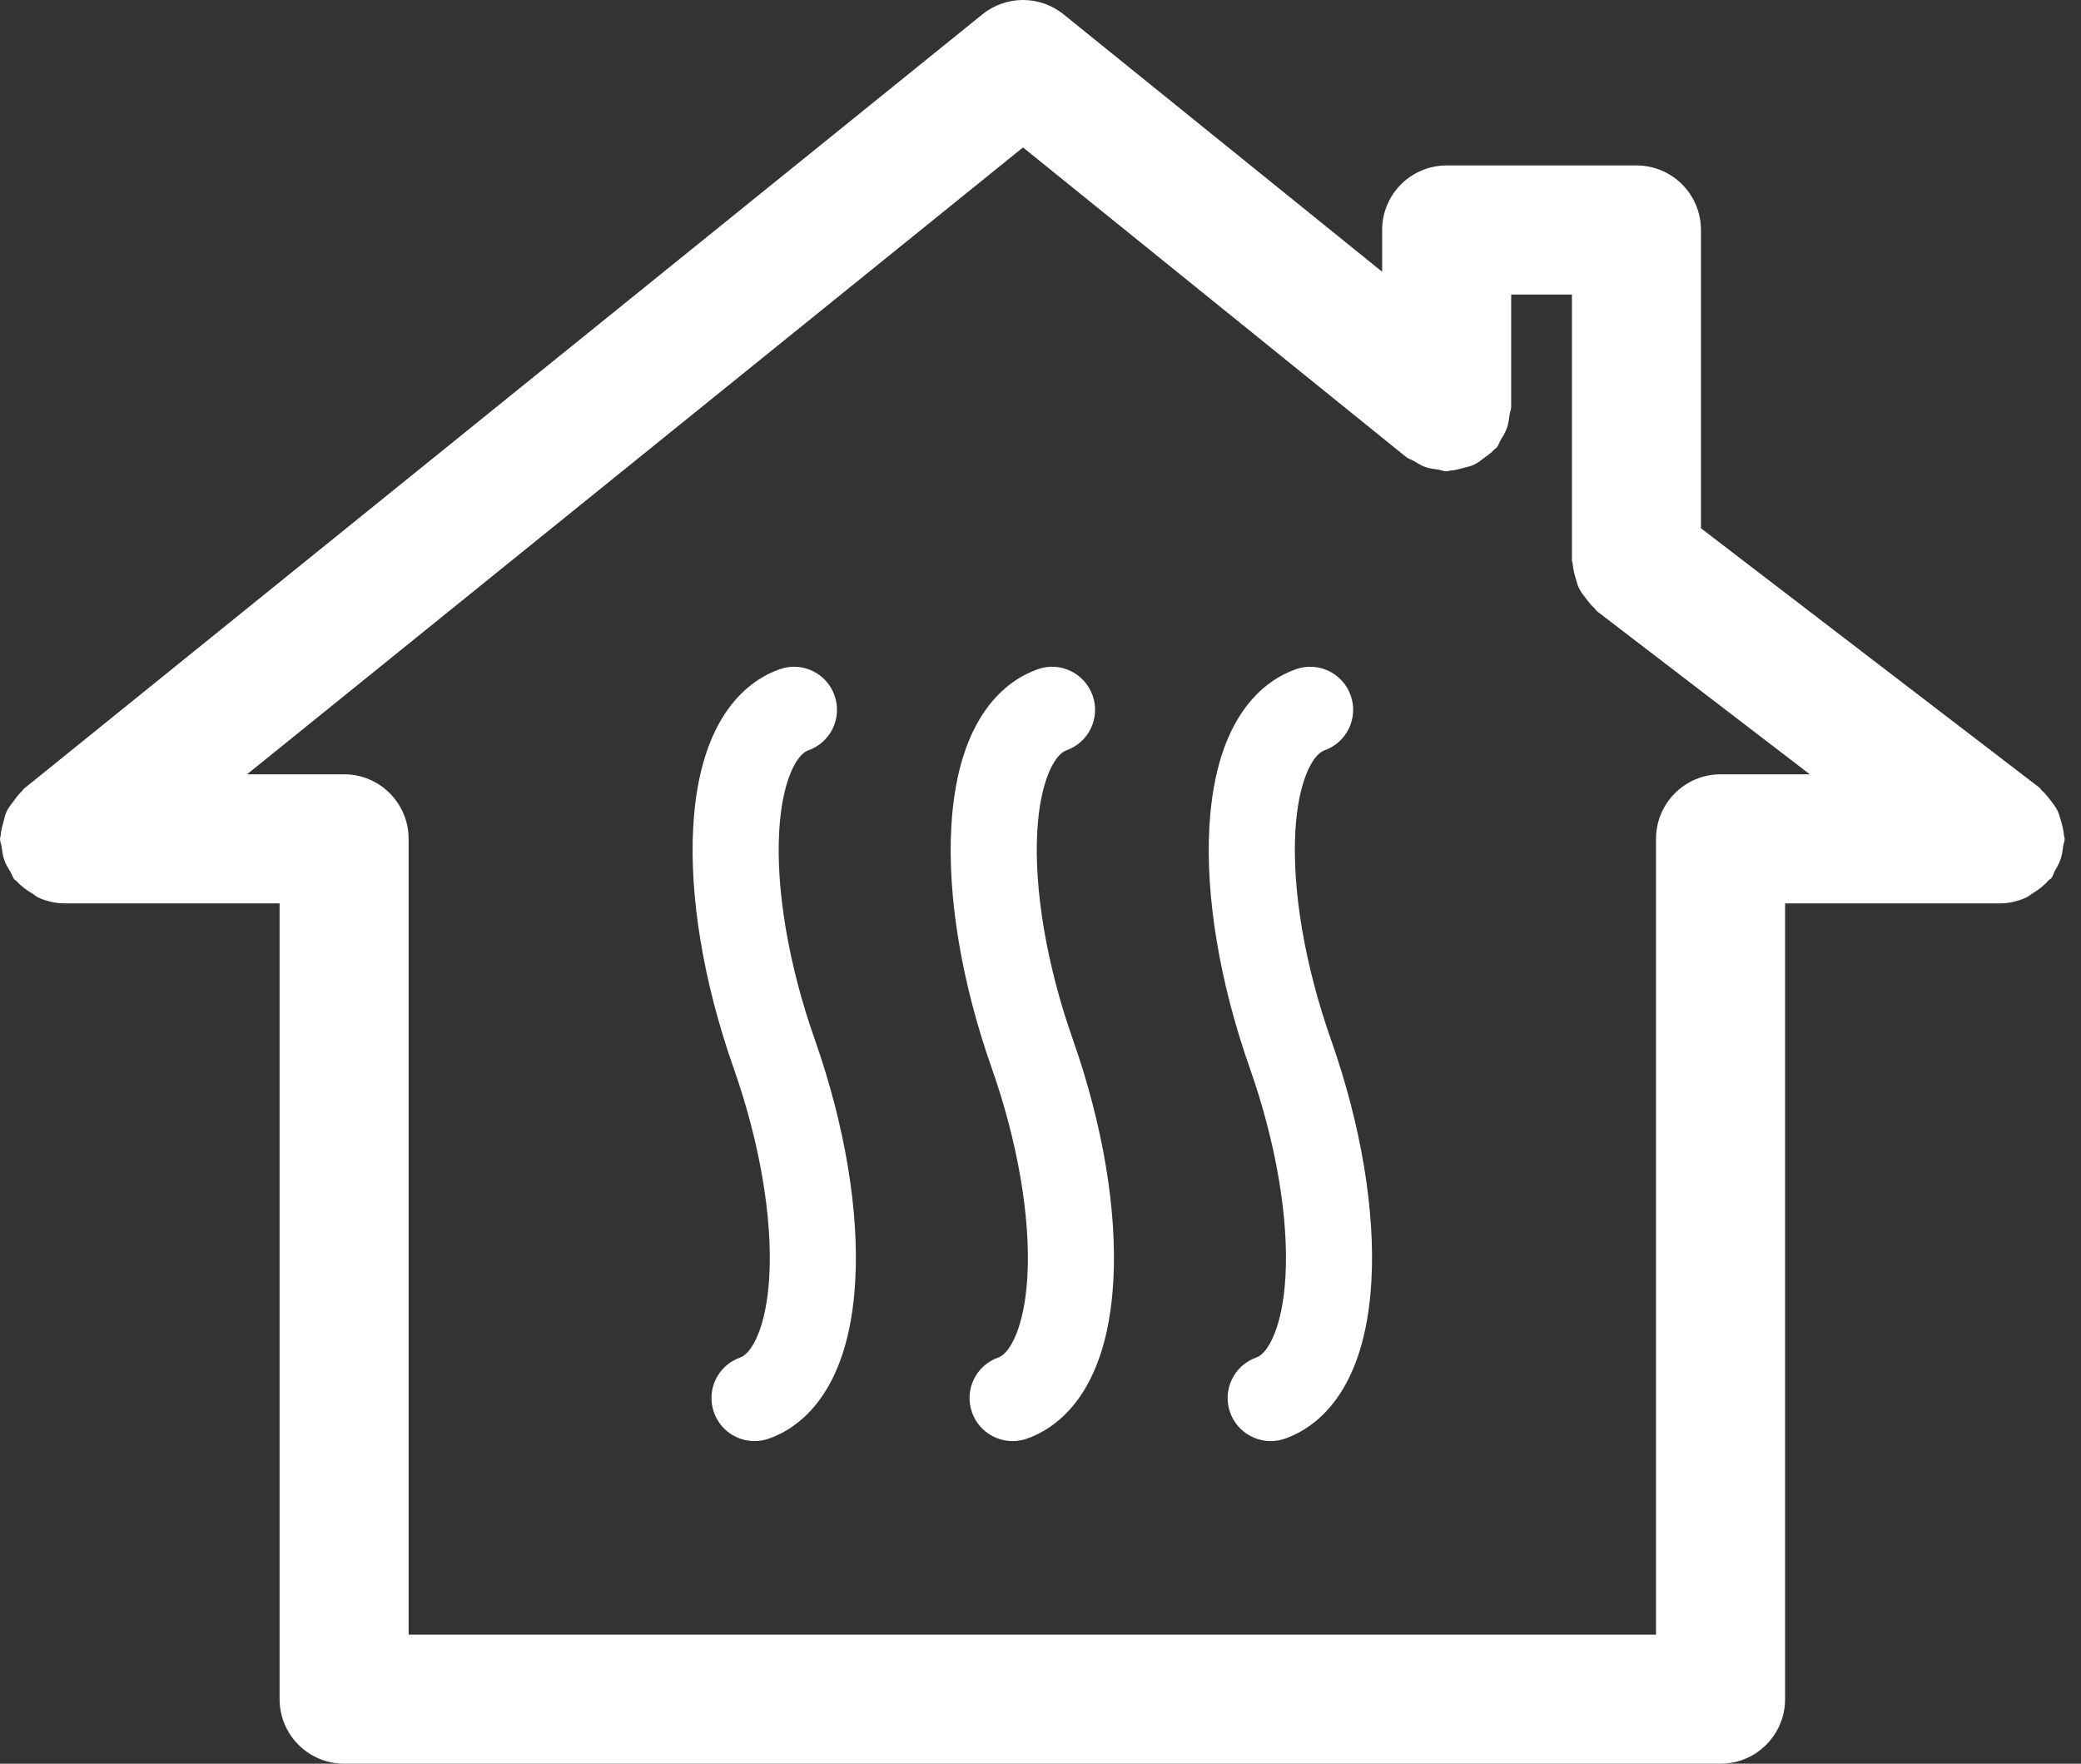
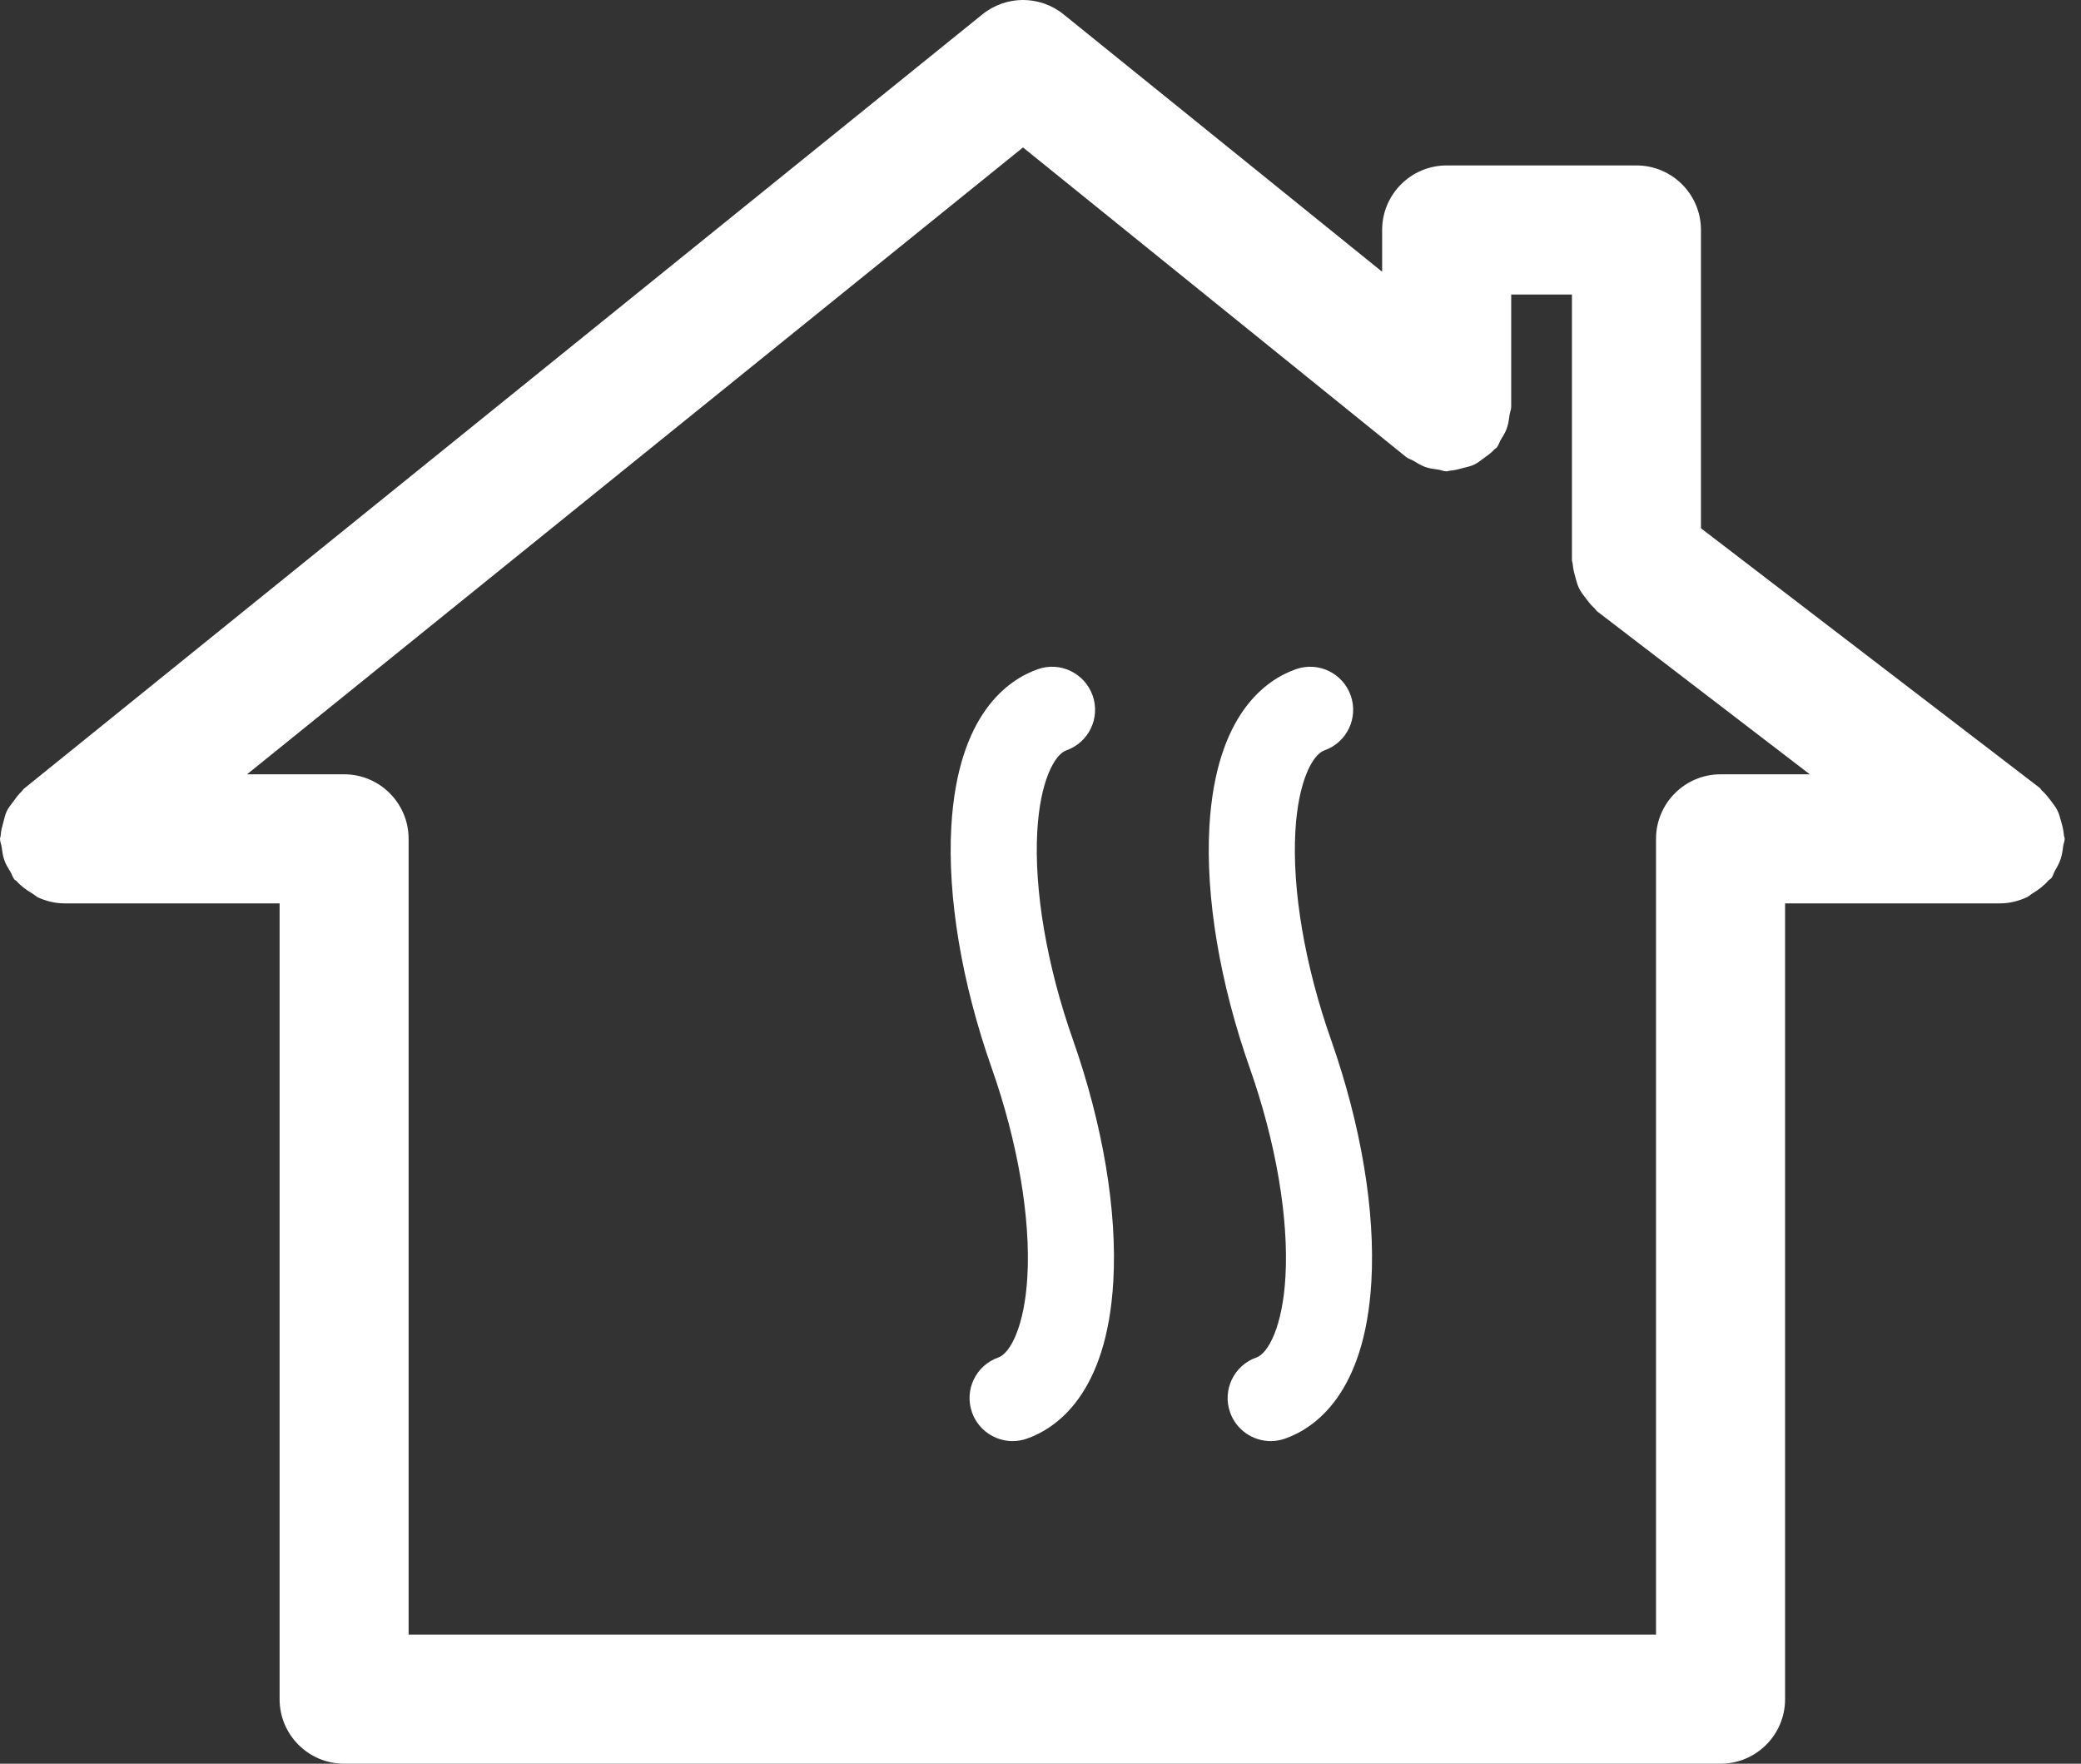
<svg xmlns="http://www.w3.org/2000/svg" width="100%" height="100%" viewBox="0 0 59 50" version="1.1" xml:space="preserve" style="fill-rule:evenodd;clip-rule:evenodd;stroke-linejoin:round;stroke-miterlimit:2;">
  <rect x="0" y="0" width="59" height="50" fill="#333333" stroke="none" />
  <g>
    <path d="M11.585,46.341l0,-22.56c0,-1.01 -0.819,-1.83 -1.829,-1.83l-2.752,0l22,-17.771l10.861,8.775c0.064,0.052 0.142,0.068 0.21,0.109c0.11,0.068 0.215,0.133 0.339,0.177c0.118,0.041 0.235,0.055 0.357,0.072c0.083,0.012 0.158,0.049 0.245,0.049c0.034,0 0.063,-0.017 0.097,-0.019c0.123,-0.007 0.237,-0.041 0.357,-0.072c0.113,-0.03 0.226,-0.051 0.33,-0.102c0.098,-0.046 0.179,-0.116 0.269,-0.181c0.105,-0.076 0.209,-0.147 0.296,-0.244c0.021,-0.024 0.052,-0.035 0.073,-0.061c0.052,-0.064 0.068,-0.142 0.11,-0.211c0.067,-0.109 0.132,-0.213 0.175,-0.335c0.043,-0.123 0.058,-0.245 0.075,-0.371c0.01,-0.08 0.047,-0.151 0.047,-0.233l-0,-3.184l1.722,-0l-0,7.531c-0,0.04 0.02,0.074 0.023,0.113c0.008,0.131 0.041,0.252 0.076,0.377c0.031,0.107 0.055,0.212 0.104,0.31c0.051,0.103 0.122,0.192 0.193,0.285c0.075,0.1 0.147,0.194 0.241,0.276c0.031,0.028 0.046,0.066 0.08,0.092l6.027,4.618l-2.531,0c-1.009,0 -1.829,0.82 -1.829,1.83l0,22.56l-35.366,0Zm46.674,-21.65c0.062,-0.106 0.119,-0.209 0.16,-0.328c0.042,-0.123 0.06,-0.245 0.075,-0.373c0.009,-0.072 0.043,-0.135 0.043,-0.209c-0,-0.041 -0.021,-0.074 -0.023,-0.114c-0.009,-0.13 -0.041,-0.251 -0.077,-0.377c-0.03,-0.107 -0.055,-0.211 -0.104,-0.309c-0.05,-0.104 -0.121,-0.192 -0.192,-0.286c-0.076,-0.099 -0.148,-0.194 -0.242,-0.276c-0.031,-0.027 -0.046,-0.066 -0.079,-0.091l-9.595,-7.352l0,-8.457c0,-1.01 -0.819,-1.829 -1.829,-1.829l-5.38,-0c-1.01,-0 -1.83,0.819 -1.83,1.829l0,1.185l-9.032,-7.297c-0.671,-0.543 -1.629,-0.543 -2.301,0l-27.174,21.952c-0.026,0.02 -0.037,0.051 -0.061,0.073c-0.094,0.085 -0.164,0.186 -0.24,0.289c-0.067,0.092 -0.14,0.177 -0.188,0.279c-0.046,0.097 -0.066,0.203 -0.095,0.309c-0.034,0.127 -0.07,0.248 -0.076,0.379c-0.002,0.033 -0.019,0.06 -0.019,0.093c0,0.082 0.037,0.152 0.047,0.232c0.016,0.127 0.032,0.249 0.075,0.371c0.043,0.122 0.108,0.227 0.175,0.335c0.042,0.069 0.058,0.147 0.11,0.212c0.019,0.024 0.049,0.031 0.069,0.054c0.126,0.142 0.278,0.25 0.443,0.347c0.058,0.034 0.105,0.085 0.167,0.113c0.228,0.102 0.477,0.165 0.743,0.165l6.098,-0l-0,22.561c-0,1.01 0.819,1.829 1.829,1.829l39.024,-0c1.01,-0 1.83,-0.819 1.83,-1.829l-0,-22.561l6.097,-0c0.272,-0 0.524,-0.067 0.756,-0.173c0.062,-0.029 0.11,-0.079 0.169,-0.115c0.167,-0.1 0.318,-0.214 0.445,-0.362c0.024,-0.027 0.06,-0.038 0.083,-0.067c0.048,-0.062 0.06,-0.136 0.099,-0.202" style="fill:#fff;fill-rule:nonzero;" />
    <path d="M29.409,23.566c0.078,-1.405 0.483,-2.174 0.824,-2.294c0.636,-0.223 0.969,-0.919 0.745,-1.555c-0.223,-0.631 -0.919,-0.972 -1.555,-0.745c-0.836,0.293 -2.267,1.264 -2.451,4.454c-0.114,1.998 0.293,4.435 1.146,6.857c0.738,2.094 1.105,4.247 1.01,5.907c-0.079,1.405 -0.484,2.175 -0.824,2.294c-0.636,0.224 -0.97,0.919 -0.746,1.555c0.176,0.5 0.648,0.815 1.151,0.815c0.133,-0 0.271,-0.022 0.404,-0.069c0.836,-0.293 2.268,-1.265 2.451,-4.455c0.115,-1.998 -0.293,-4.435 -1.145,-6.857c-0.739,-2.094 -1.105,-4.247 -1.01,-5.907" style="fill:#fff;fill-rule:nonzero;" />
-     <path d="M22.092,23.566c0.078,-1.405 0.483,-2.174 0.824,-2.294c0.636,-0.223 0.969,-0.919 0.745,-1.555c-0.221,-0.631 -0.914,-0.972 -1.555,-0.745c-0.836,0.293 -2.268,1.264 -2.451,4.454c-0.114,1.998 0.293,4.435 1.146,6.857c0.738,2.094 1.105,4.247 1.01,5.907c-0.079,1.405 -0.484,2.175 -0.824,2.294c-0.636,0.224 -0.97,0.919 -0.746,1.555c0.176,0.5 0.648,0.815 1.151,0.815c0.133,-0 0.271,-0.022 0.404,-0.069c0.836,-0.293 2.268,-1.265 2.451,-4.455c0.115,-1.998 -0.293,-4.435 -1.145,-6.857c-0.739,-2.094 -1.106,-4.247 -1.01,-5.907" style="fill:#fff;fill-rule:nonzero;" />
    <path d="M36.726,23.566c0.078,-1.405 0.483,-2.174 0.824,-2.294c0.636,-0.223 0.969,-0.919 0.745,-1.555c-0.221,-0.631 -0.917,-0.972 -1.555,-0.745c-0.836,0.293 -2.267,1.264 -2.451,4.454c-0.114,1.998 0.293,4.435 1.146,6.857c0.738,2.094 1.105,4.247 1.01,5.907c-0.079,1.405 -0.484,2.175 -0.824,2.294c-0.636,0.224 -0.97,0.919 -0.746,1.555c0.176,0.5 0.648,0.815 1.151,0.815c0.133,-0 0.271,-0.022 0.405,-0.069c0.836,-0.293 2.267,-1.265 2.45,-4.455c0.115,-1.998 -0.292,-4.435 -1.145,-6.857c-0.739,-2.094 -1.105,-4.247 -1.01,-5.907" style="fill:#fff;fill-rule:nonzero;" />
  </g>
</svg>